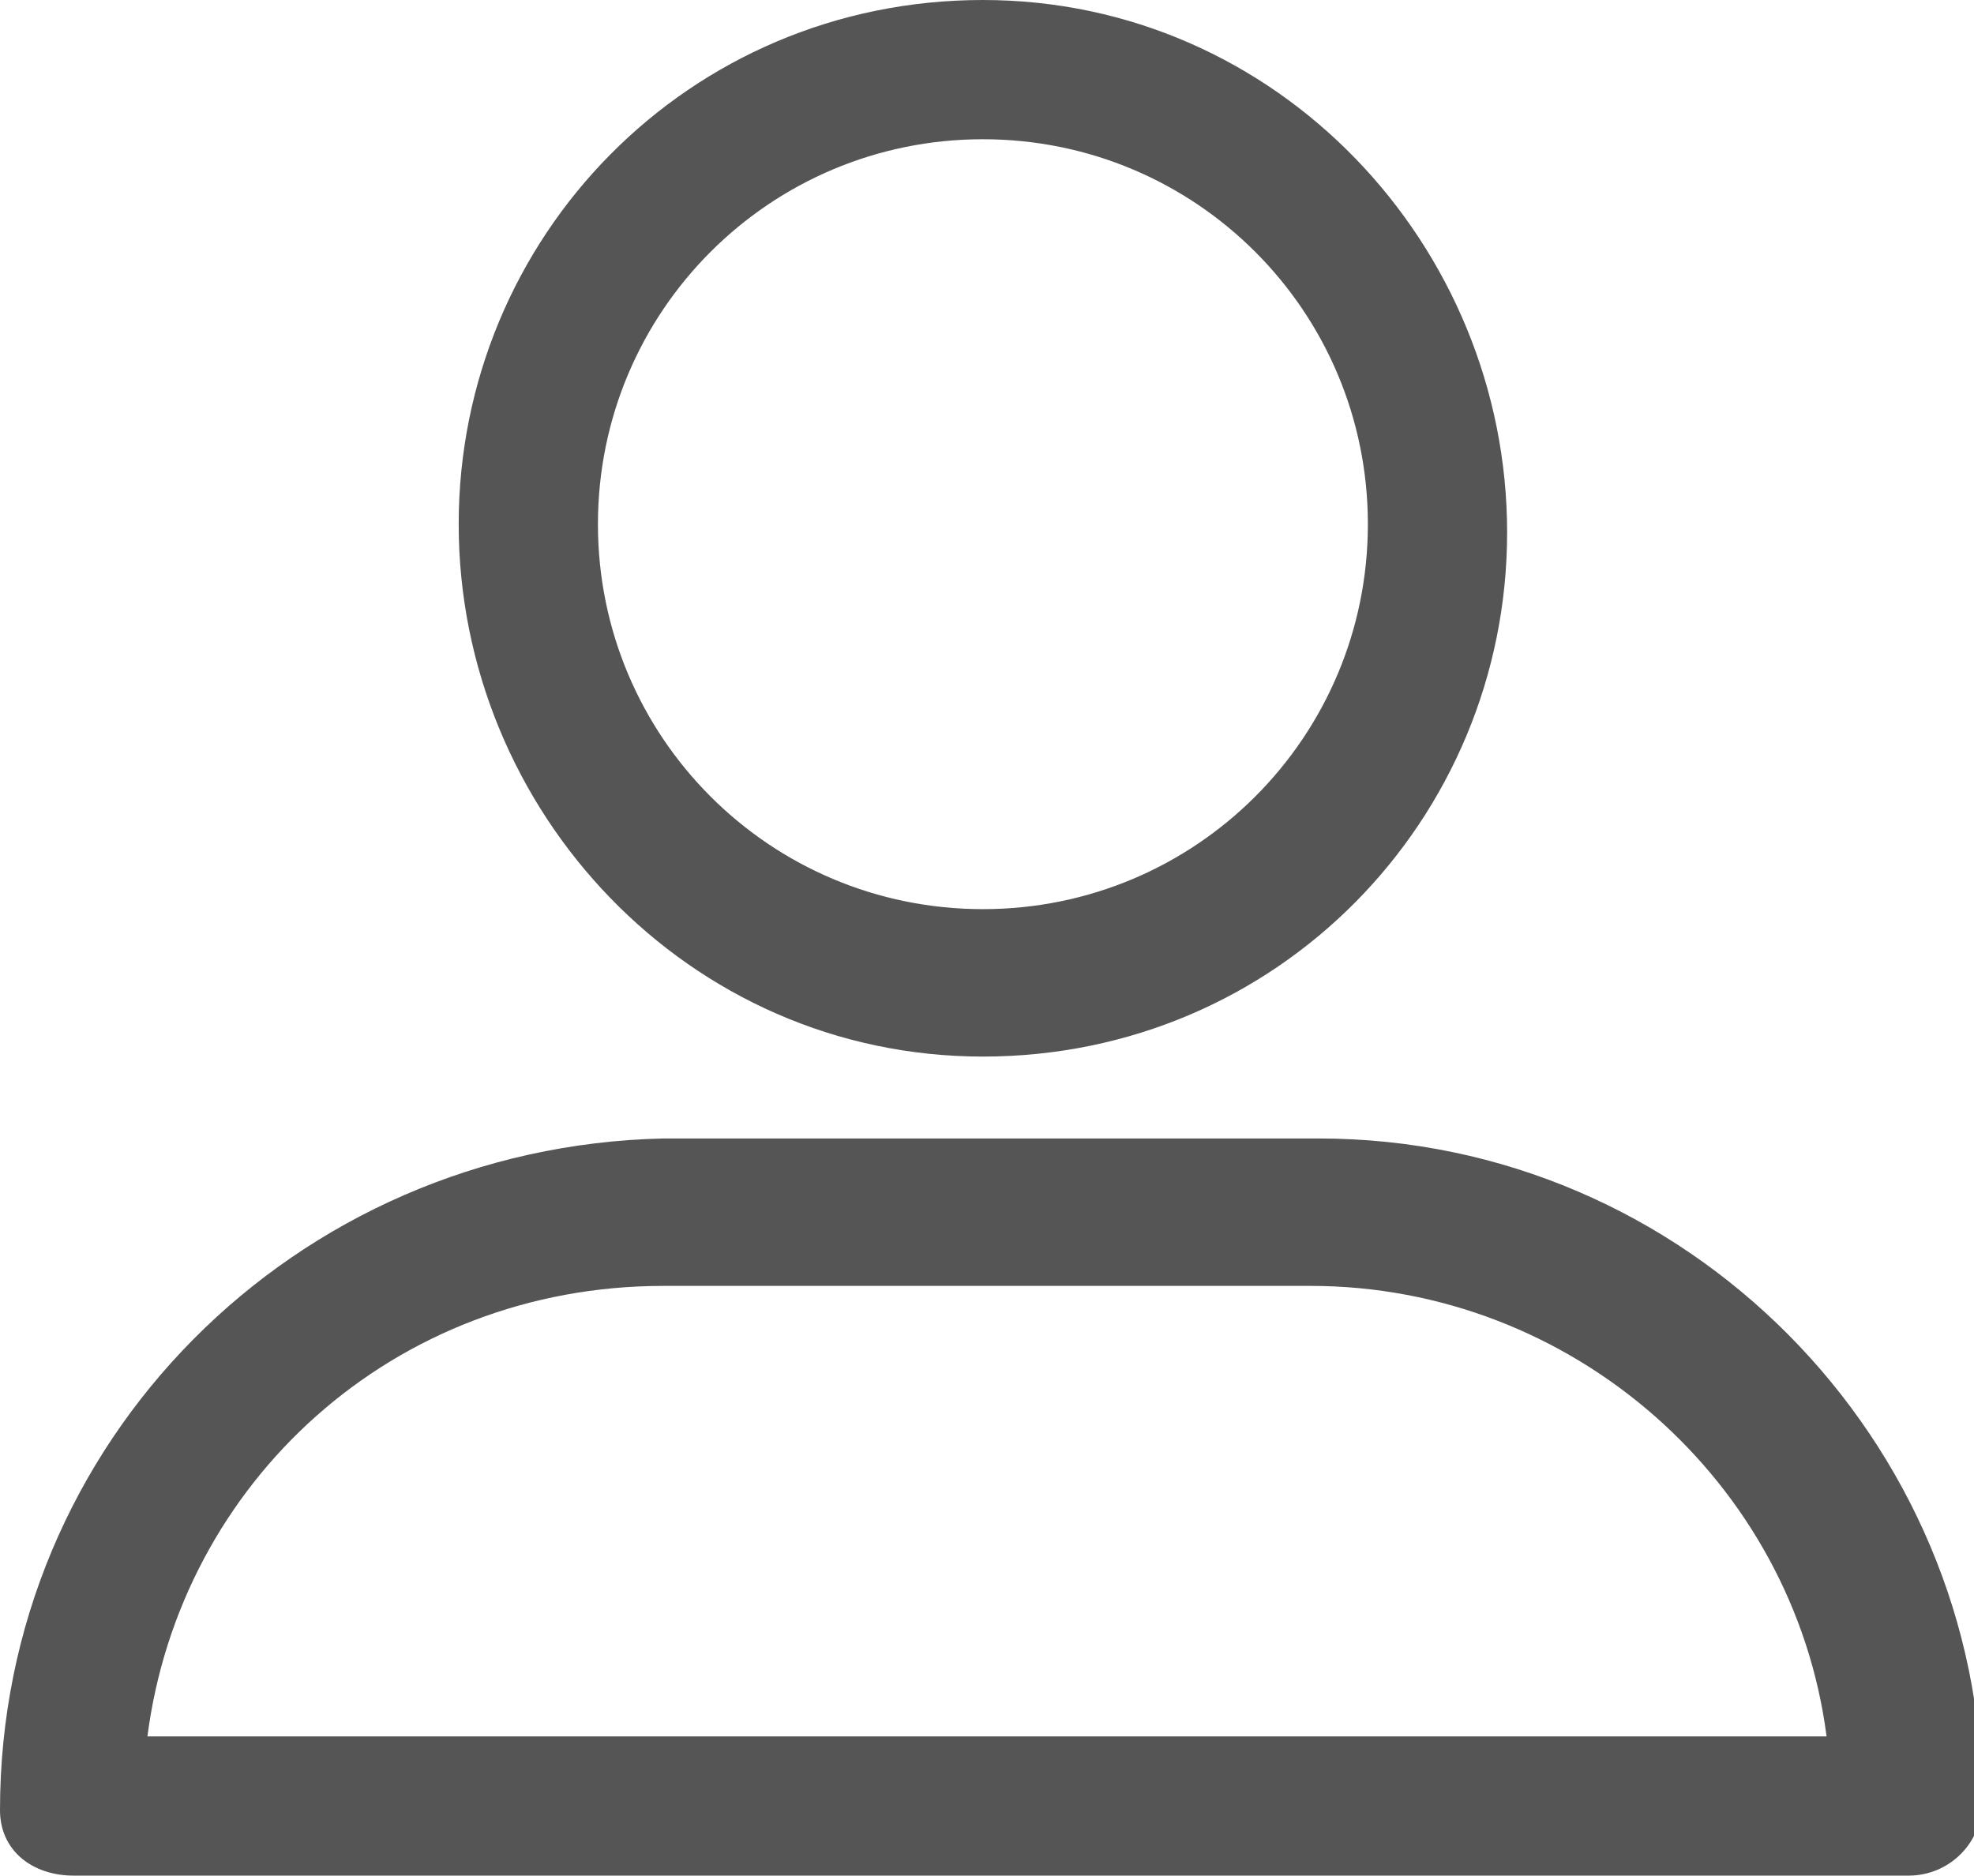
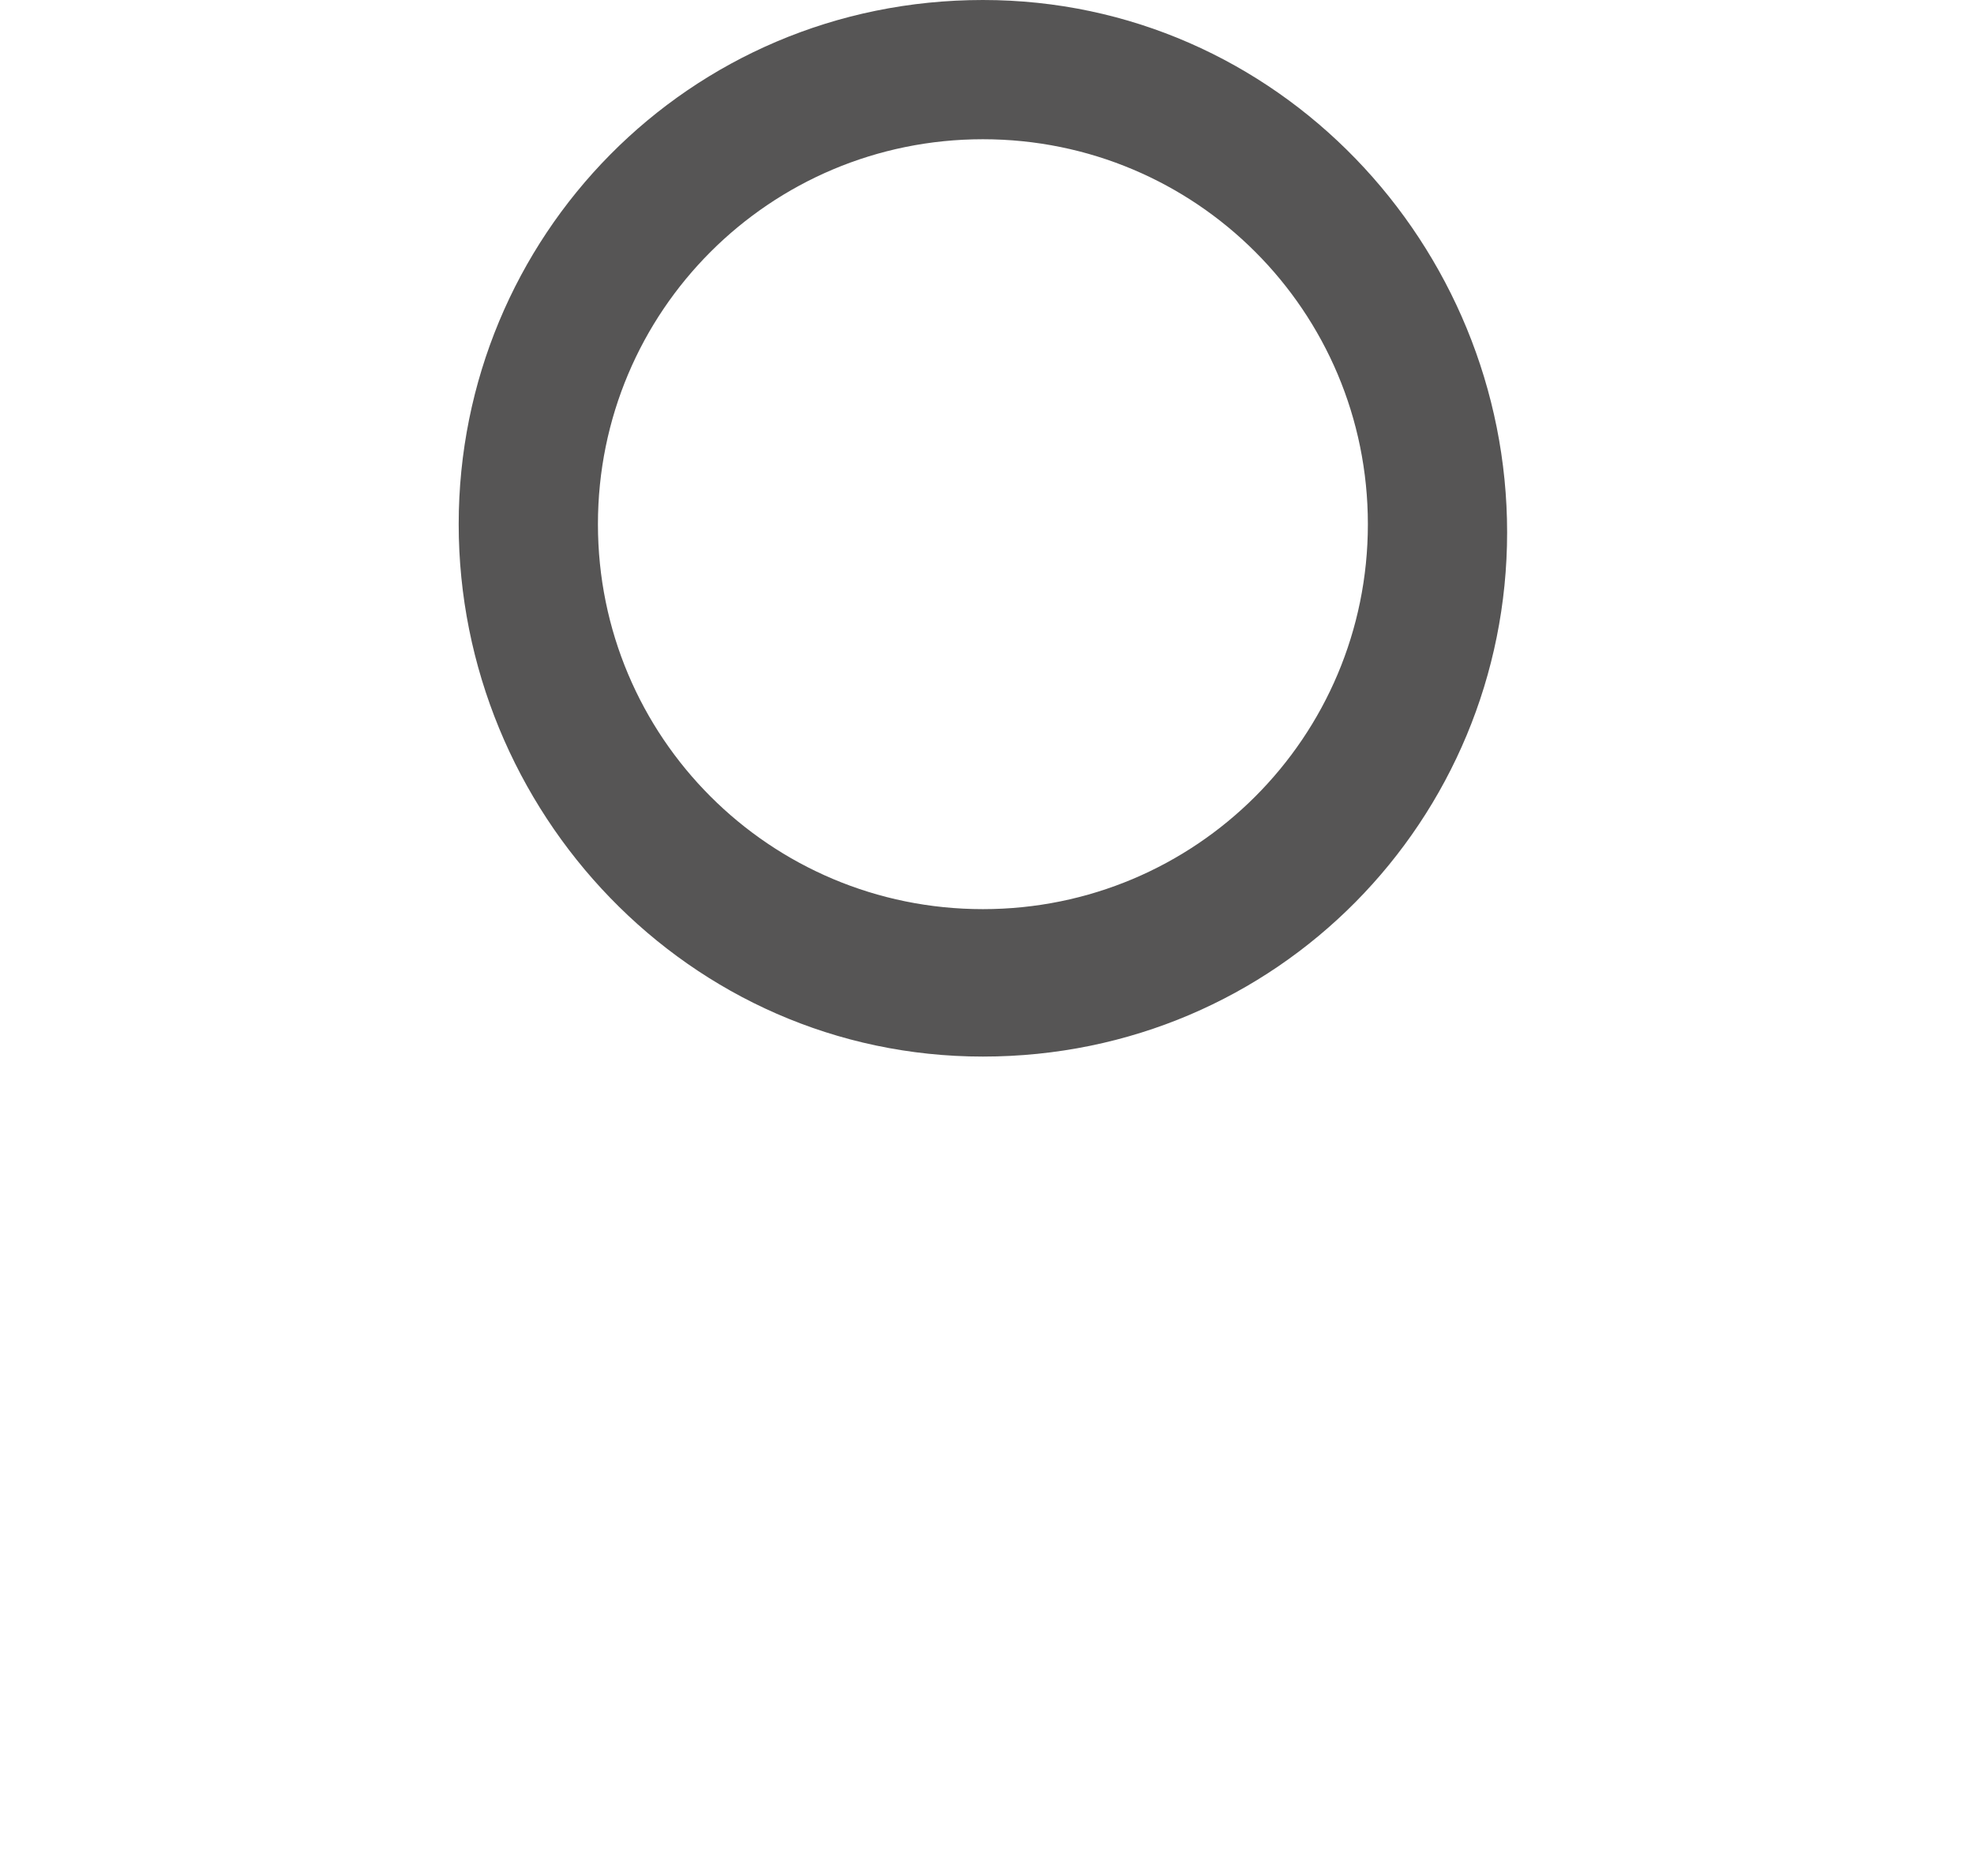
<svg xmlns="http://www.w3.org/2000/svg" version="1.1" id="Capa_1" x="0px" y="0px" viewBox="0 0 24.1 22.9" style="enable-background:new 0 0 24.1 22.9;" xml:space="preserve">
  <style type="text/css">
	.st0{fill:#565555;}
</style>
  <g>
    <path class="st0" d="M12,12.9c3.6,0,6.4-2.9,6.4-6.4S15.6,0,12,0S5.6,2.9,5.6,6.4S8.4,12.9,12,12.9z M12,1.7c2.6,0,4.7,2.1,4.7,4.7   s-2.1,4.7-4.7,4.7S7.3,9,7.3,6.4S9.4,1.7,12,1.7z" />
-     <path class="st0" d="M0.9,22.9h22.4c0.5,0,0.9-0.4,0.9-0.9c0-4.4-3.6-8.1-8.1-8.1h-8C3.6,14,0,17.6,0,22.1   C0,22.6,0.4,22.9,0.9,22.9z M8.1,15.7H16c3.2,0,5.9,2.4,6.3,5.5H1.8C2.2,18.1,4.8,15.7,8.1,15.7z" />
  </g>
  <g id="Capa_3">
</g>
</svg>